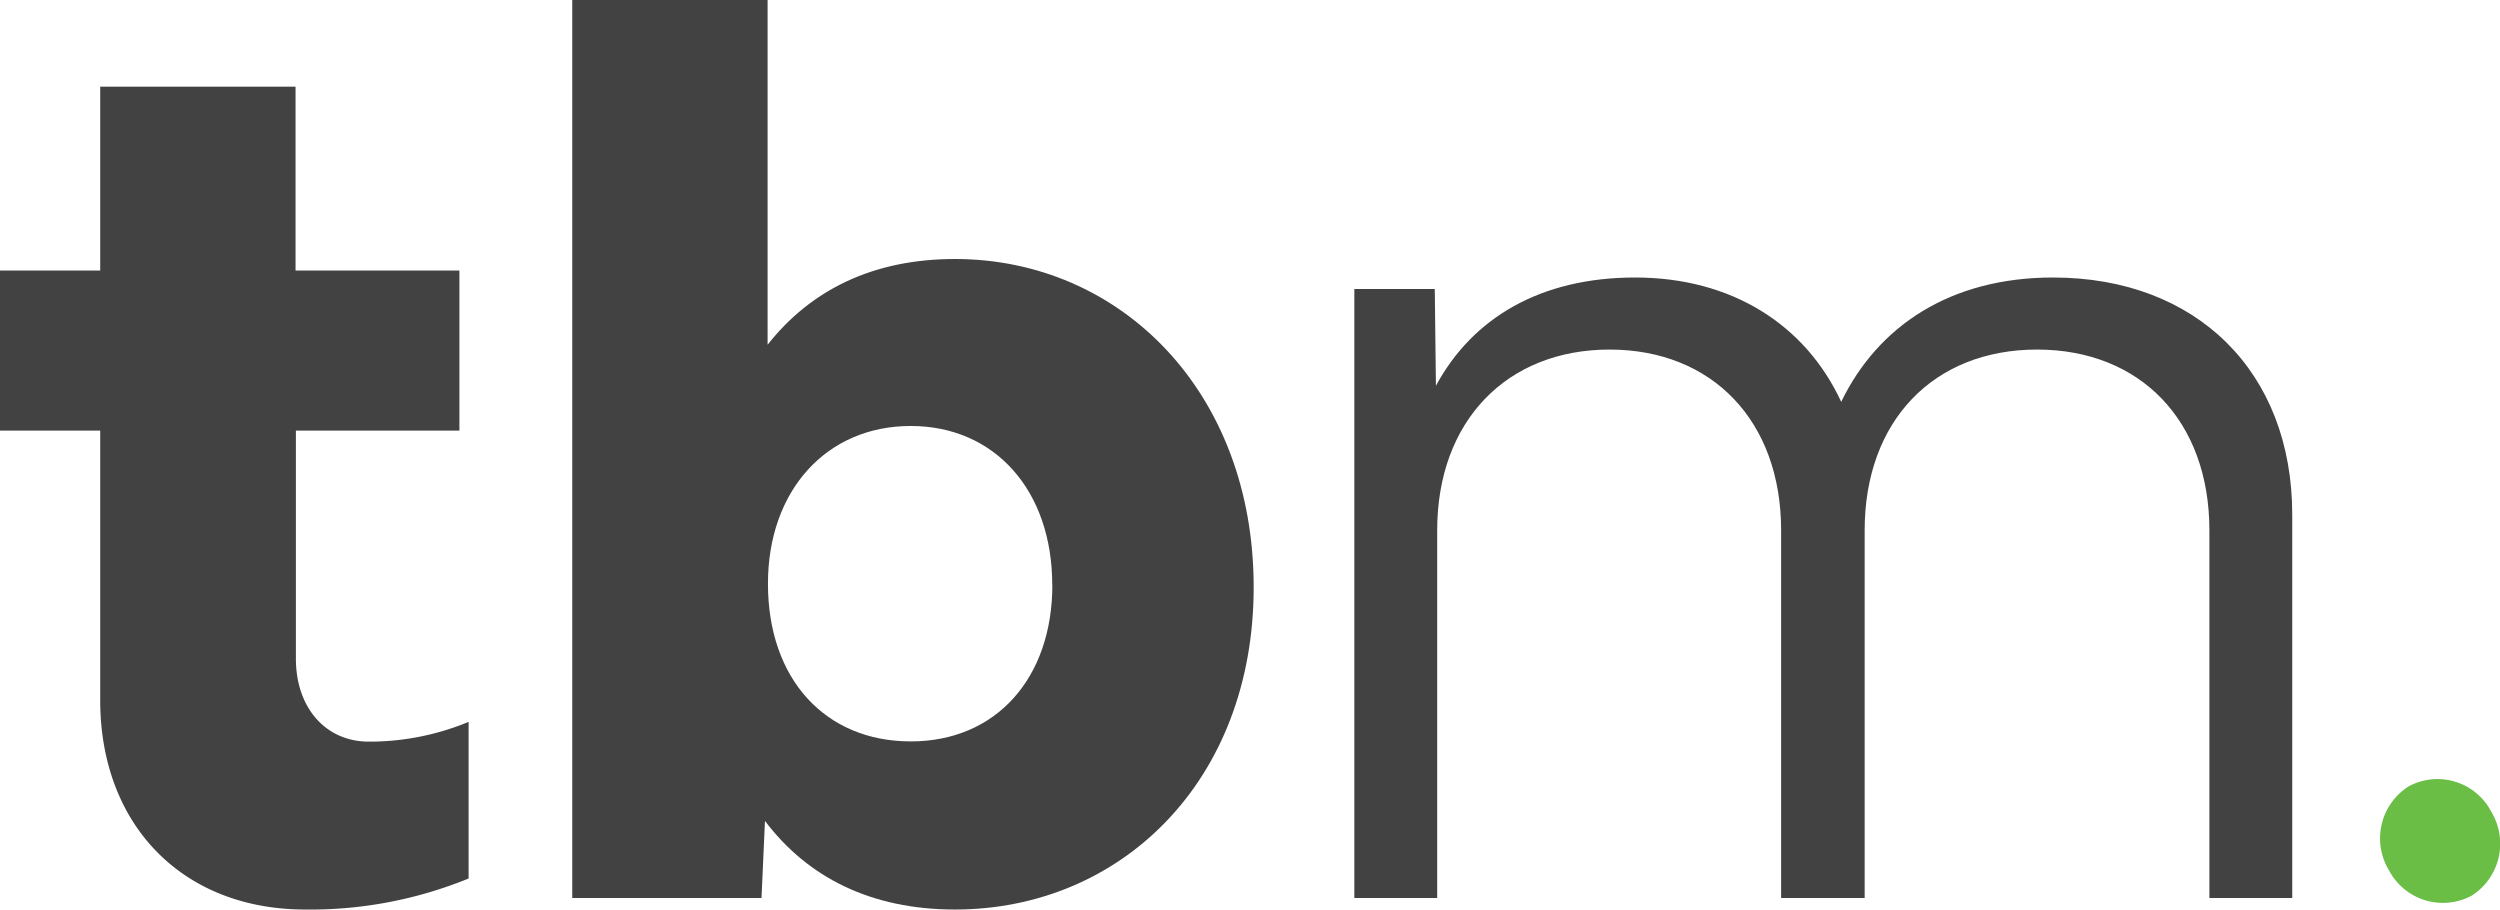
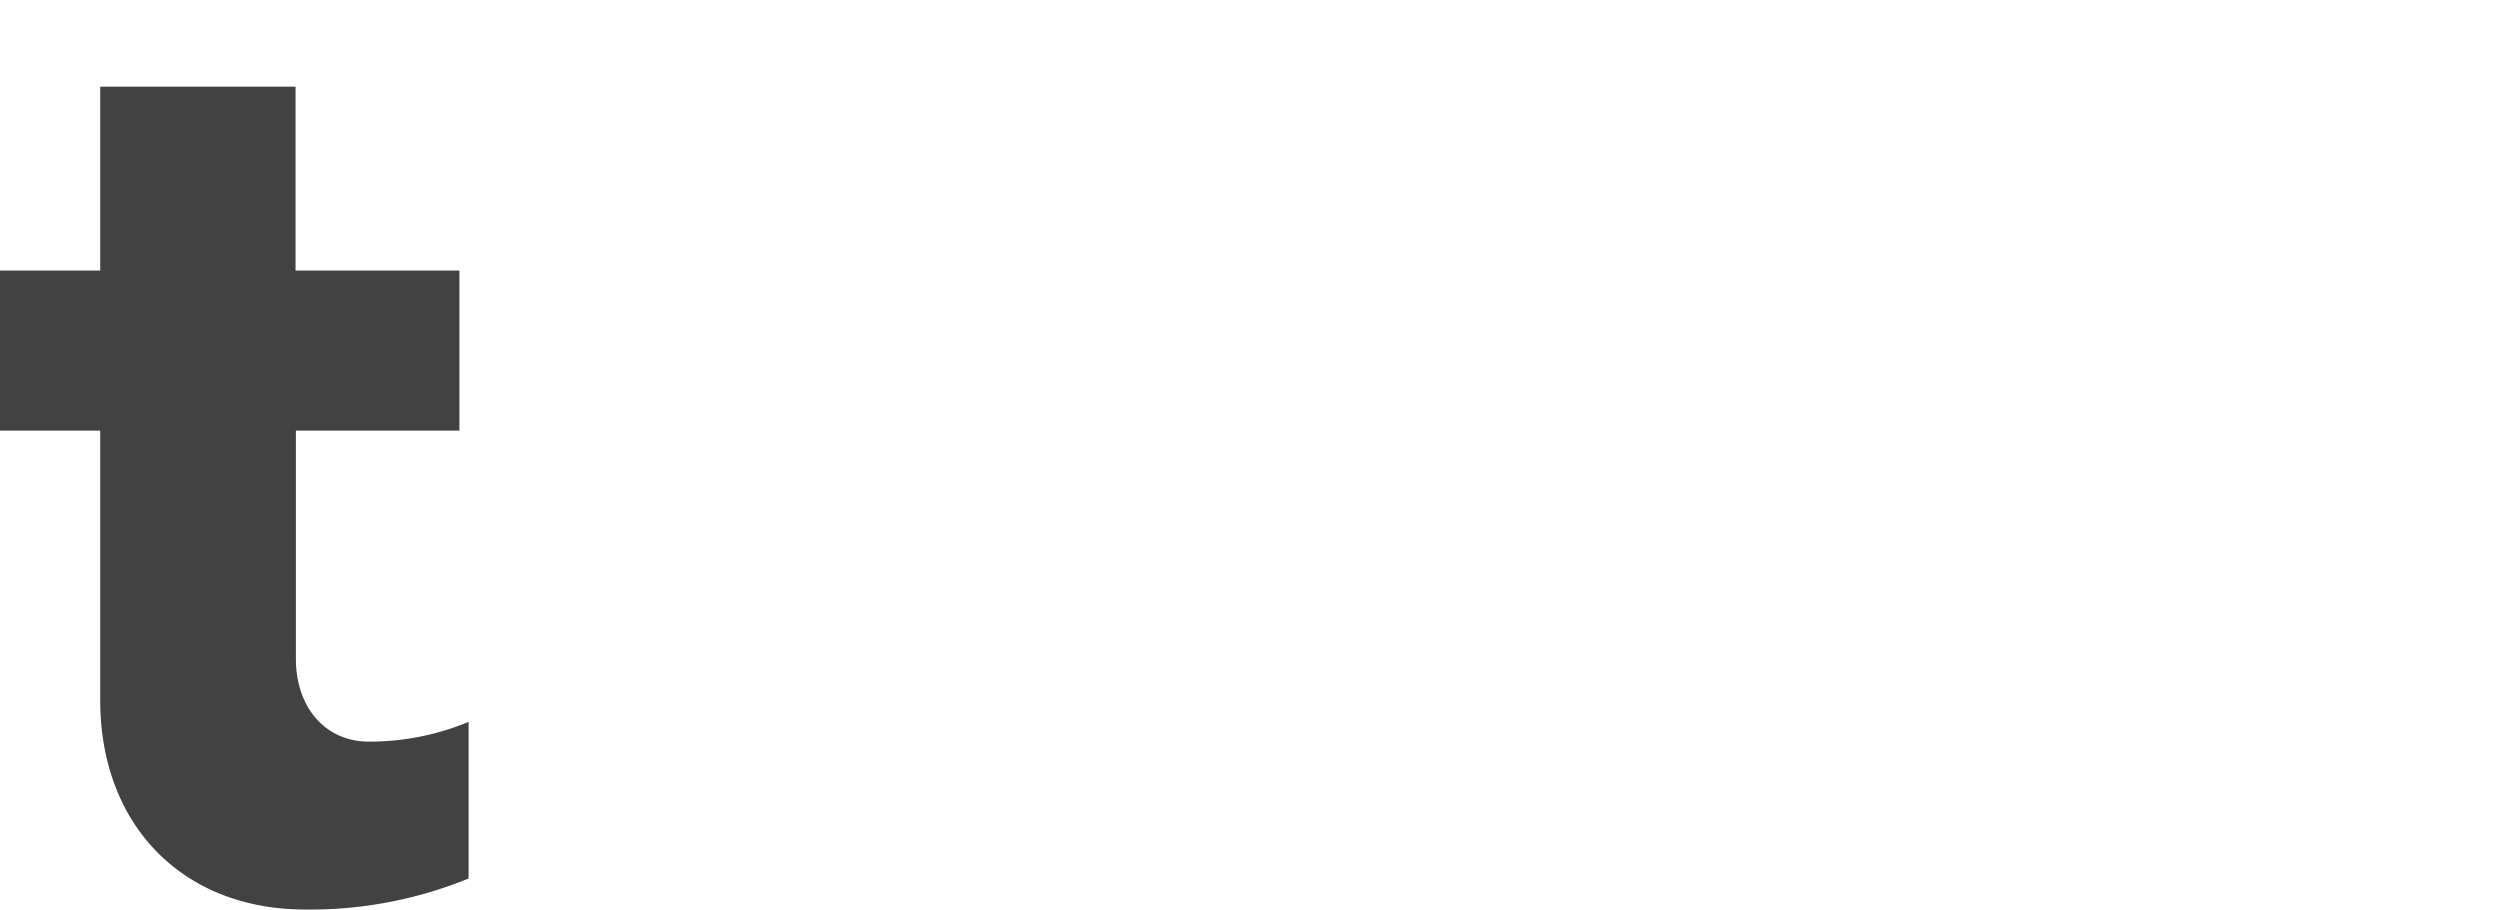
<svg xmlns="http://www.w3.org/2000/svg" viewBox="0 0 217.56 79.15">
  <defs>
    <style>.a{isolation:isolate;}.b{fill:#424242;}.c{fill:url(#a);}</style>
    <linearGradient id="a" x1="-3054.04" y1="1126.95" x2="-3043.39" y2="1126.95" gradientTransform="matrix(-0.51, -0.89, 0.84, -0.49, -2296.45, -2086.19)" gradientUnits="userSpaceOnUse">
      <stop offset="0" stop-color="#6abd45" />
      <stop offset="1" stop-color="#009245" />
    </linearGradient>
  </defs>
  <title>logo-new</title>
  <g class="a">
    <path class="b" d="M48.68,76.28V89.91a36.39,36.39,0,0,1-14.23,2.7c-10.62,0-17.83-7.31-17.83-18.23V50.93H7.9V37h8.72V21h17V37H47.88V50.93H33.65V70.77C33.65,75.08,36.26,78,40,78A22.55,22.55,0,0,0,48.68,76.28Z" transform="translate(-7.9 -13.46)" />
  </g>
  <g class="a">
-     <path class="b" d="M117,64.56C117,81.49,105.39,92.61,91,92.61c-7.31,0-12.82-2.8-16.53-7.71l-.3,6.71H57.7V13.46h17v30C78.44,38.71,83.85,36,91,36,105.39,36,117,47.53,117,64.56Zm-17.53-.2c0-8.22-5-13.83-12.32-13.83S74.73,56.14,74.73,64.26c0,8.31,5,13.72,12.43,13.72S99.48,72.47,99.48,64.36Z" transform="translate(-7.9 -13.46)" />
-   </g>
+     </g>
  <g class="a">
-     <path class="b" d="M207.38,58.25V91.61h-7.21v-32c0-9.52-6-15.73-15-15.73s-15,6.21-15,15.73v32H162.9v-32c0-9.52-6-15.73-14.93-15.73s-15,6.21-15,15.73v32h-7.21v-53h7l.1,8.42c3.2-5.92,9.12-9.42,17.33-9.42,8.42,0,14.83,4.11,17.94,10.82,3.2-6.61,9.51-10.82,18.43-10.82C199.06,37.61,207.38,45.82,207.38,58.25Z" transform="translate(-7.9 -13.46)" />
-   </g>
-   <path class="c" d="M217.5,81.9a5.27,5.27,0,0,1,7.2,2.2,5.36,5.36,0,0,1-1.7,7.3,5.3,5.3,0,0,1-7.2-2.2A5.36,5.36,0,0,1,217.5,81.9Z" transform="translate(-7.9 -13.46)" />
+     </g>
</svg>